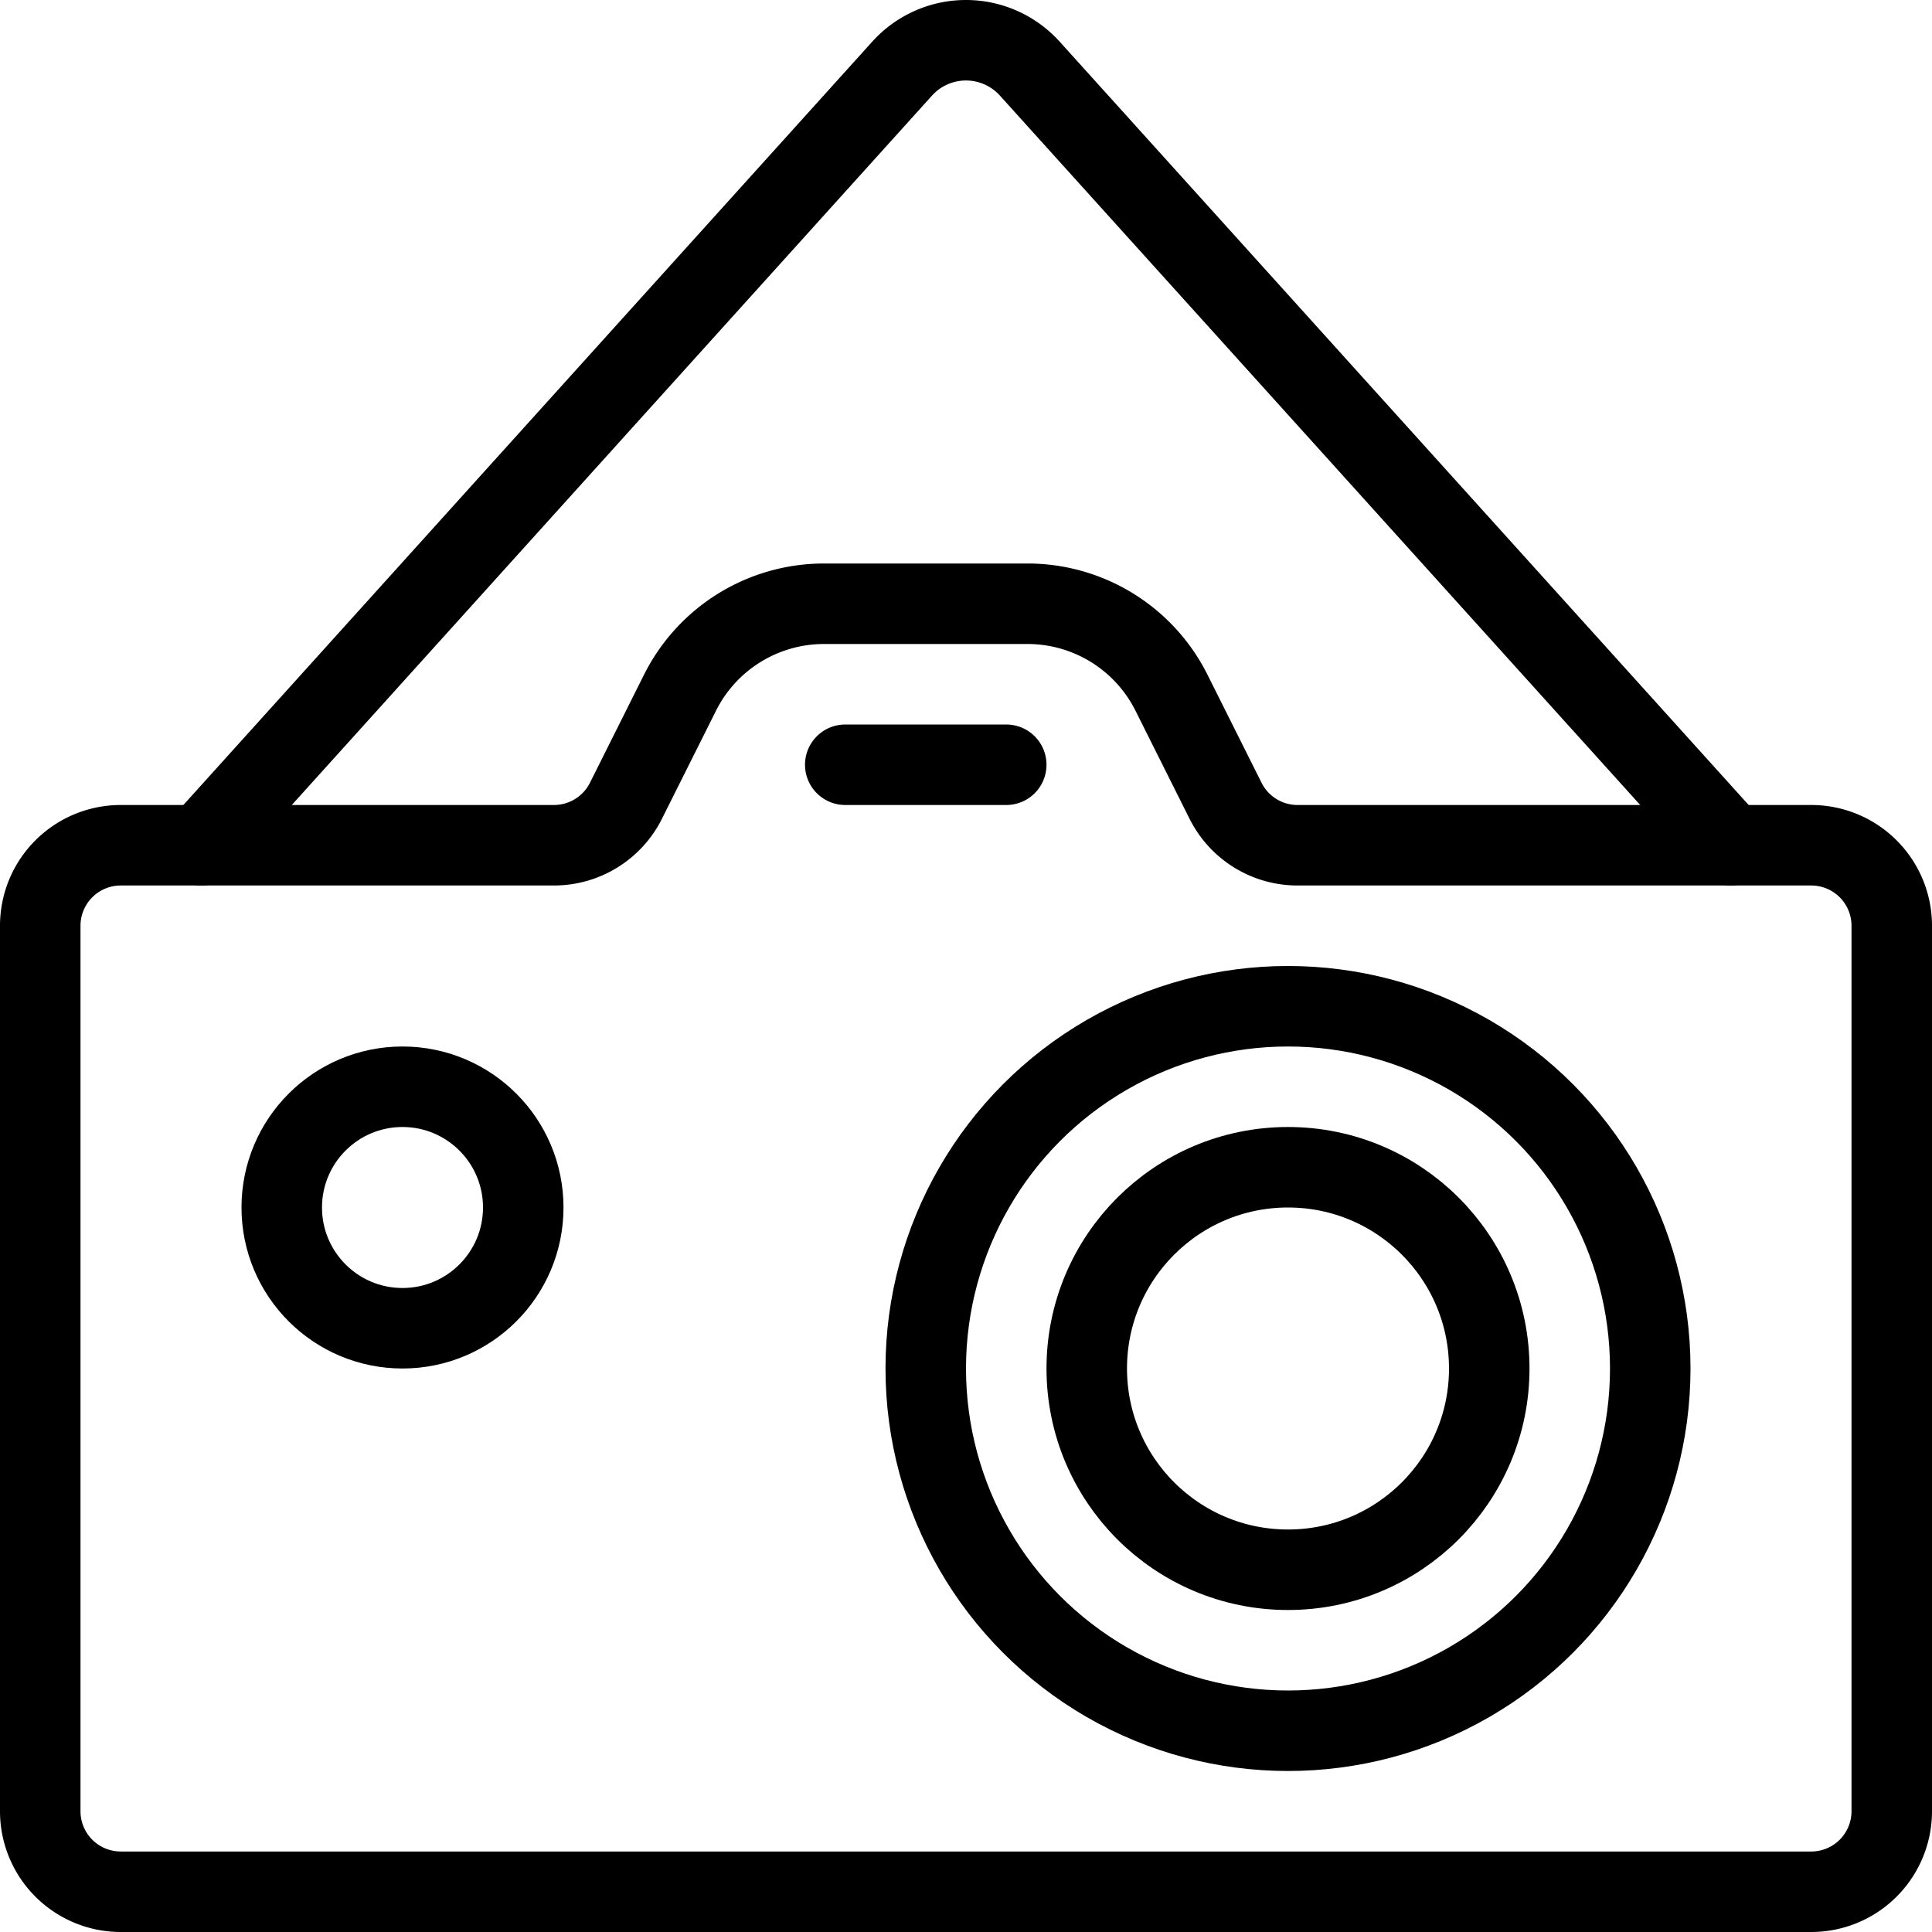
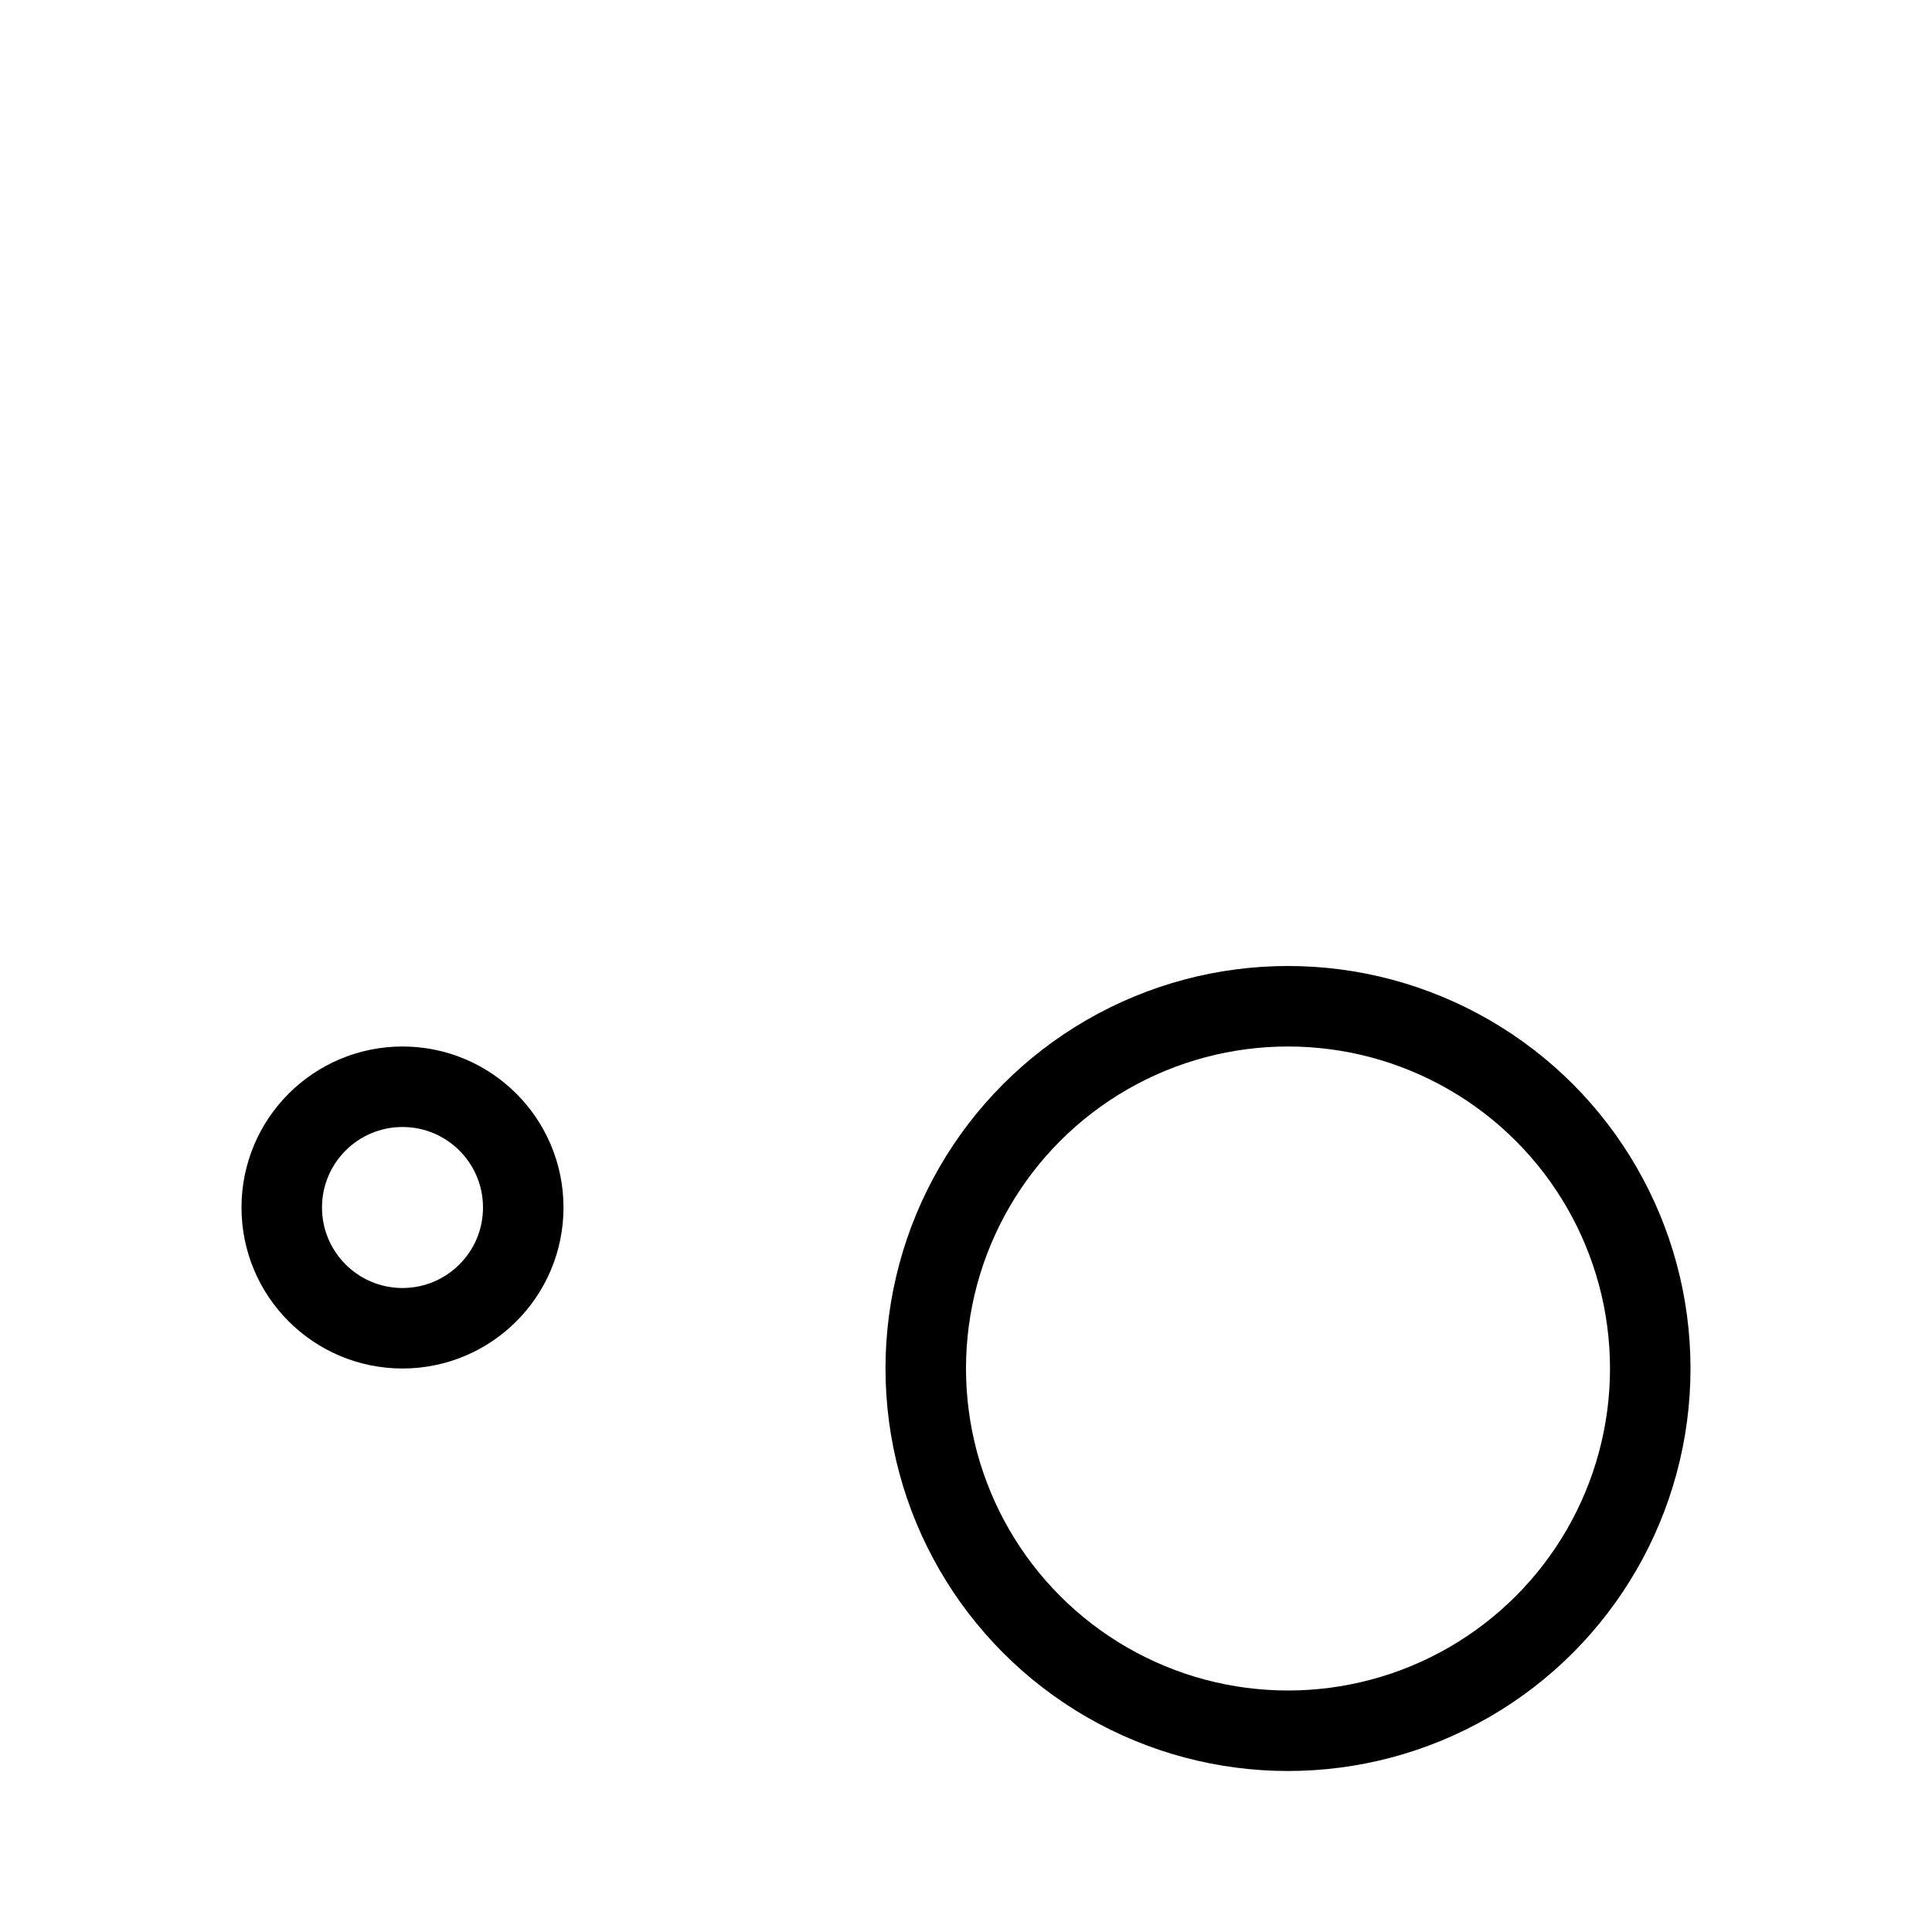
<svg xmlns="http://www.w3.org/2000/svg" viewBox="0 0 24 24">
  <g transform="matrix(1,0,0,1,0,0)">
    <defs>
      <style>.a{fill:none;stroke:#000000;stroke-linecap:round;stroke-linejoin:round;}</style>
    </defs>
    <title>camera-carry</title>
-     <path class="a" d="M16.118,10.5a1,1,0,0,1-.894-.553l-.671-1.341A2,2,0,0,0,12.764,7.5H10.236A2,2,0,0,0,8.447,8.606L7.776,9.947a1,1,0,0,1-.894.553H1.5a1,1,0,0,0-1,1v11a1,1,0,0,0,1,1h21a1,1,0,0,0,1-1v-11a1,1,0,0,0-1-1Z" />
-     <line class="a" x1="10.5" y1="9.5" x2="12.5" y2="9.5" />
-     <path class="a" d="M2.5,10.5,11.207.852a1.068,1.068,0,0,1,1.585,0L21.5,10.5" />
    <circle class="a" cx="5" cy="15" r="1.5" />
    <circle class="a" cx="16" cy="17" r="4.5" />
-     <circle class="a" cx="16" cy="17" r="2.5" />
  </g>
</svg>